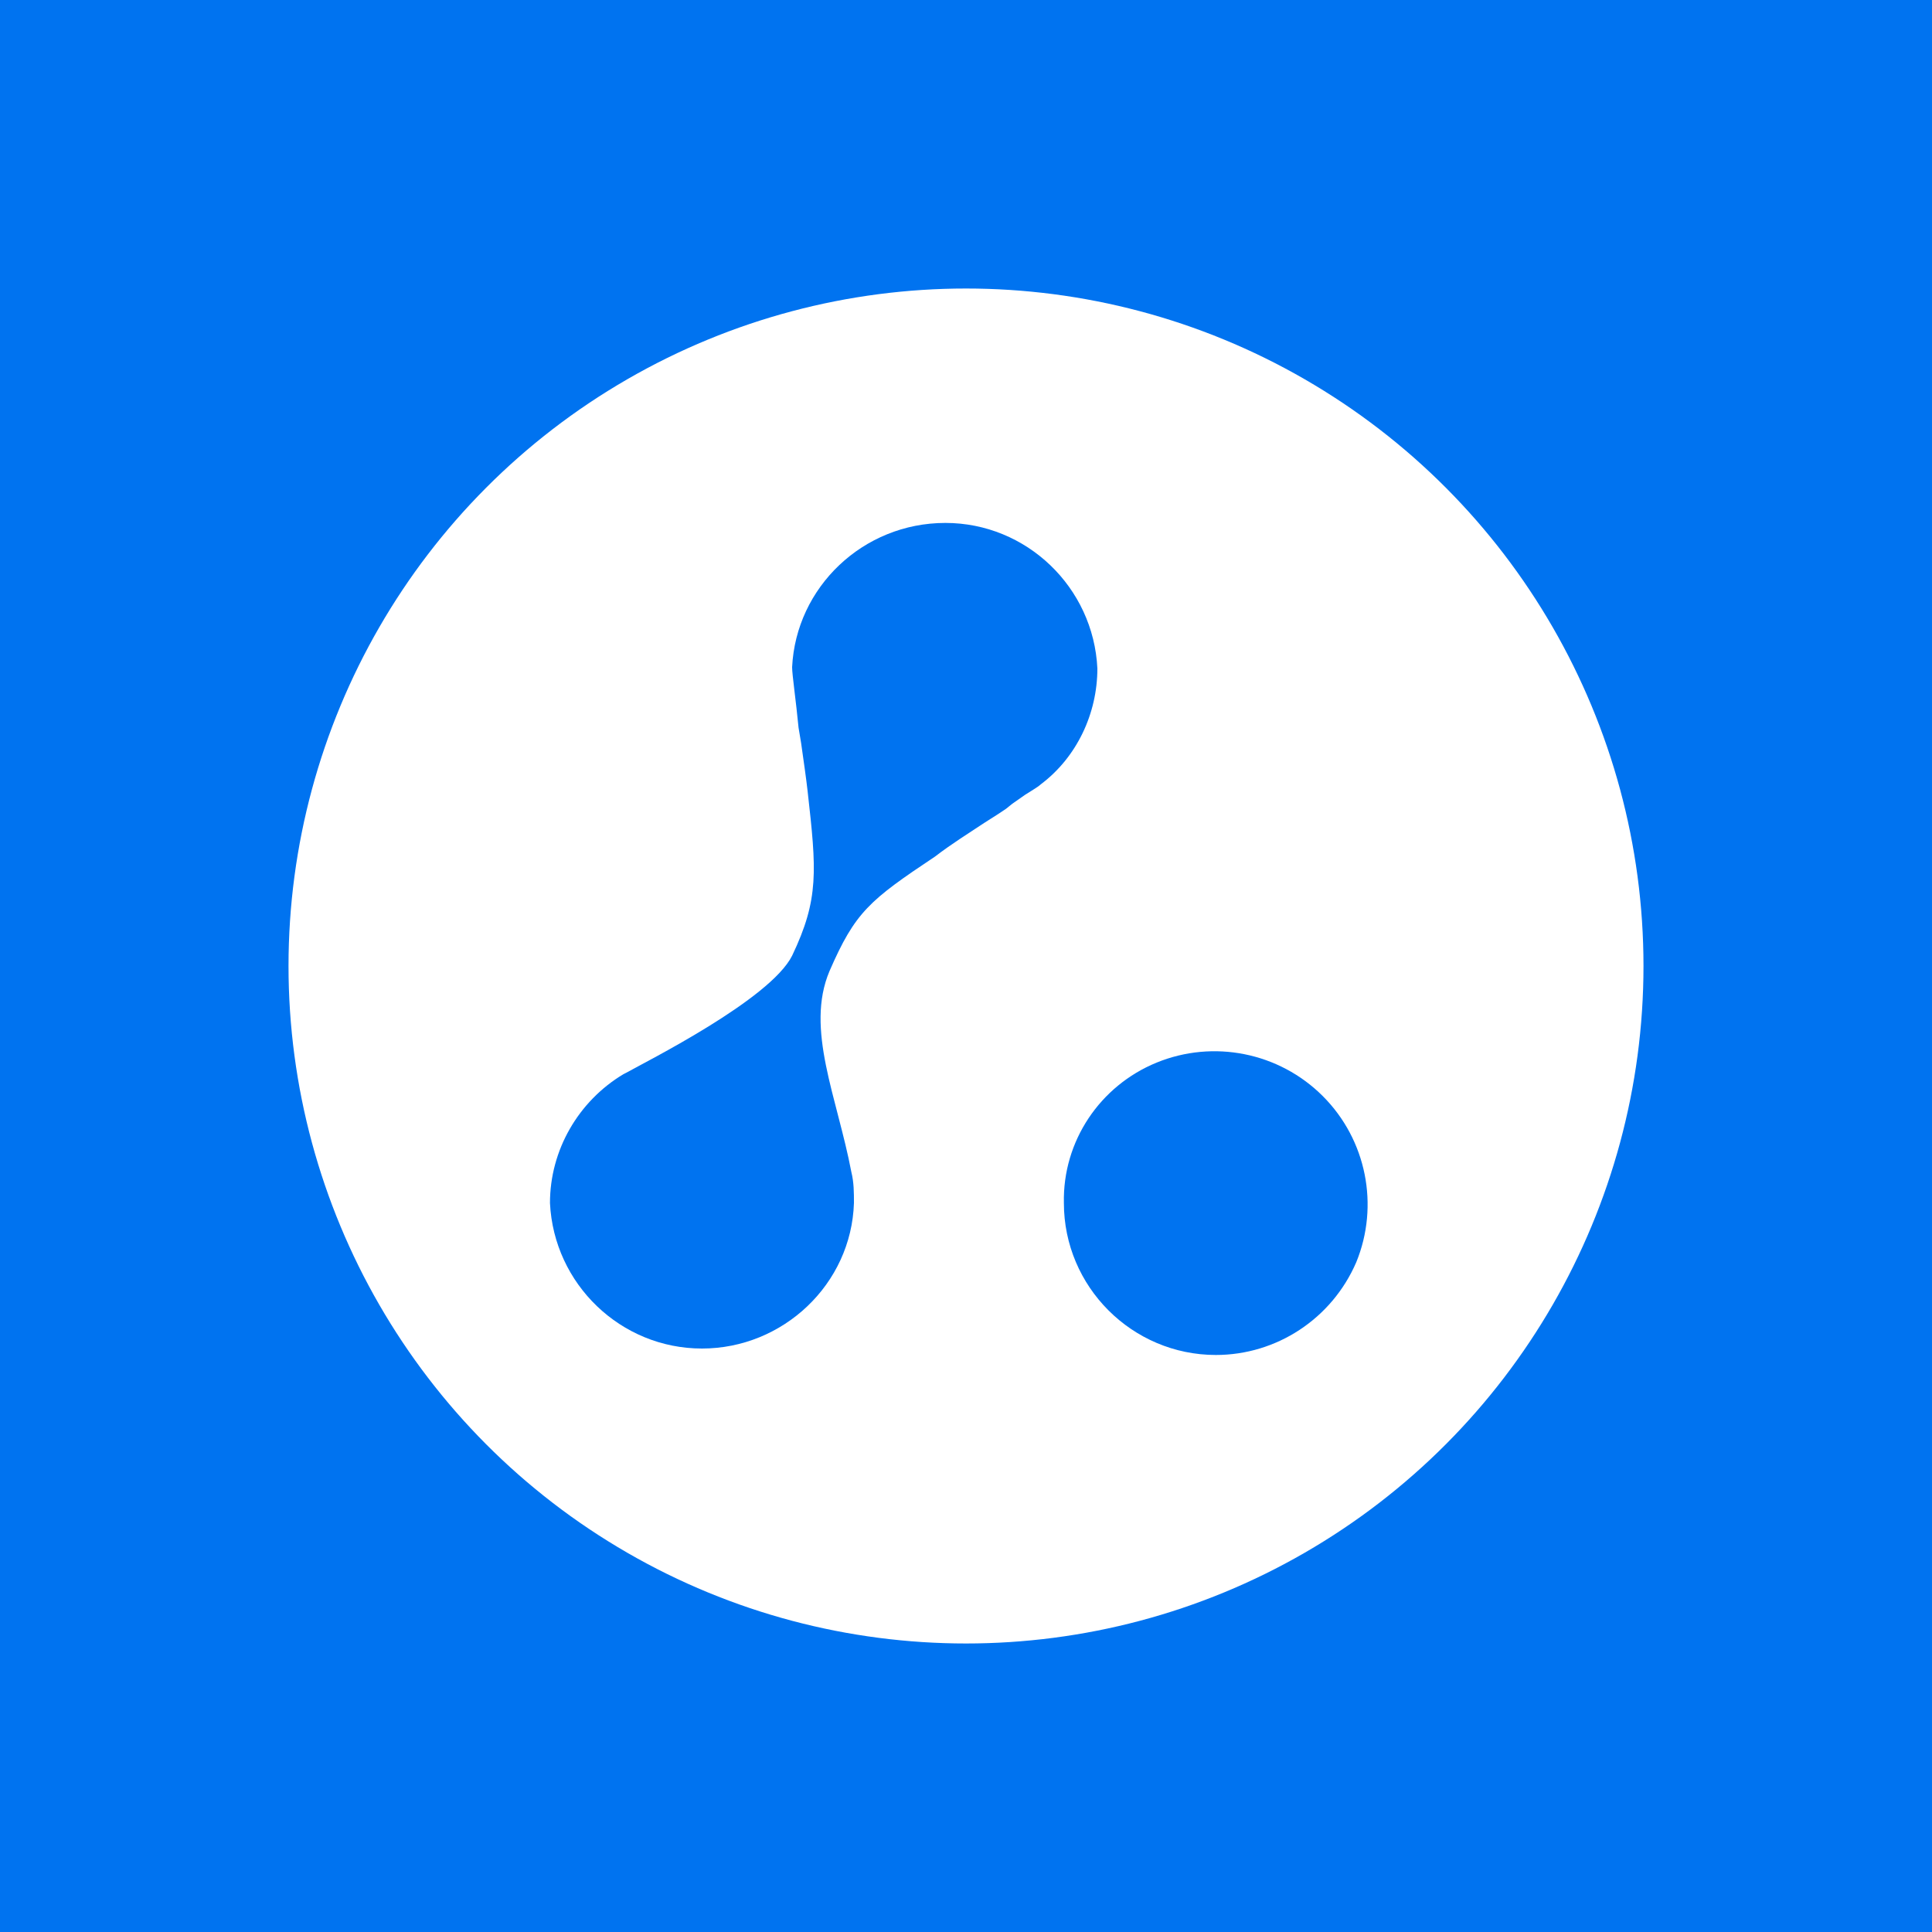
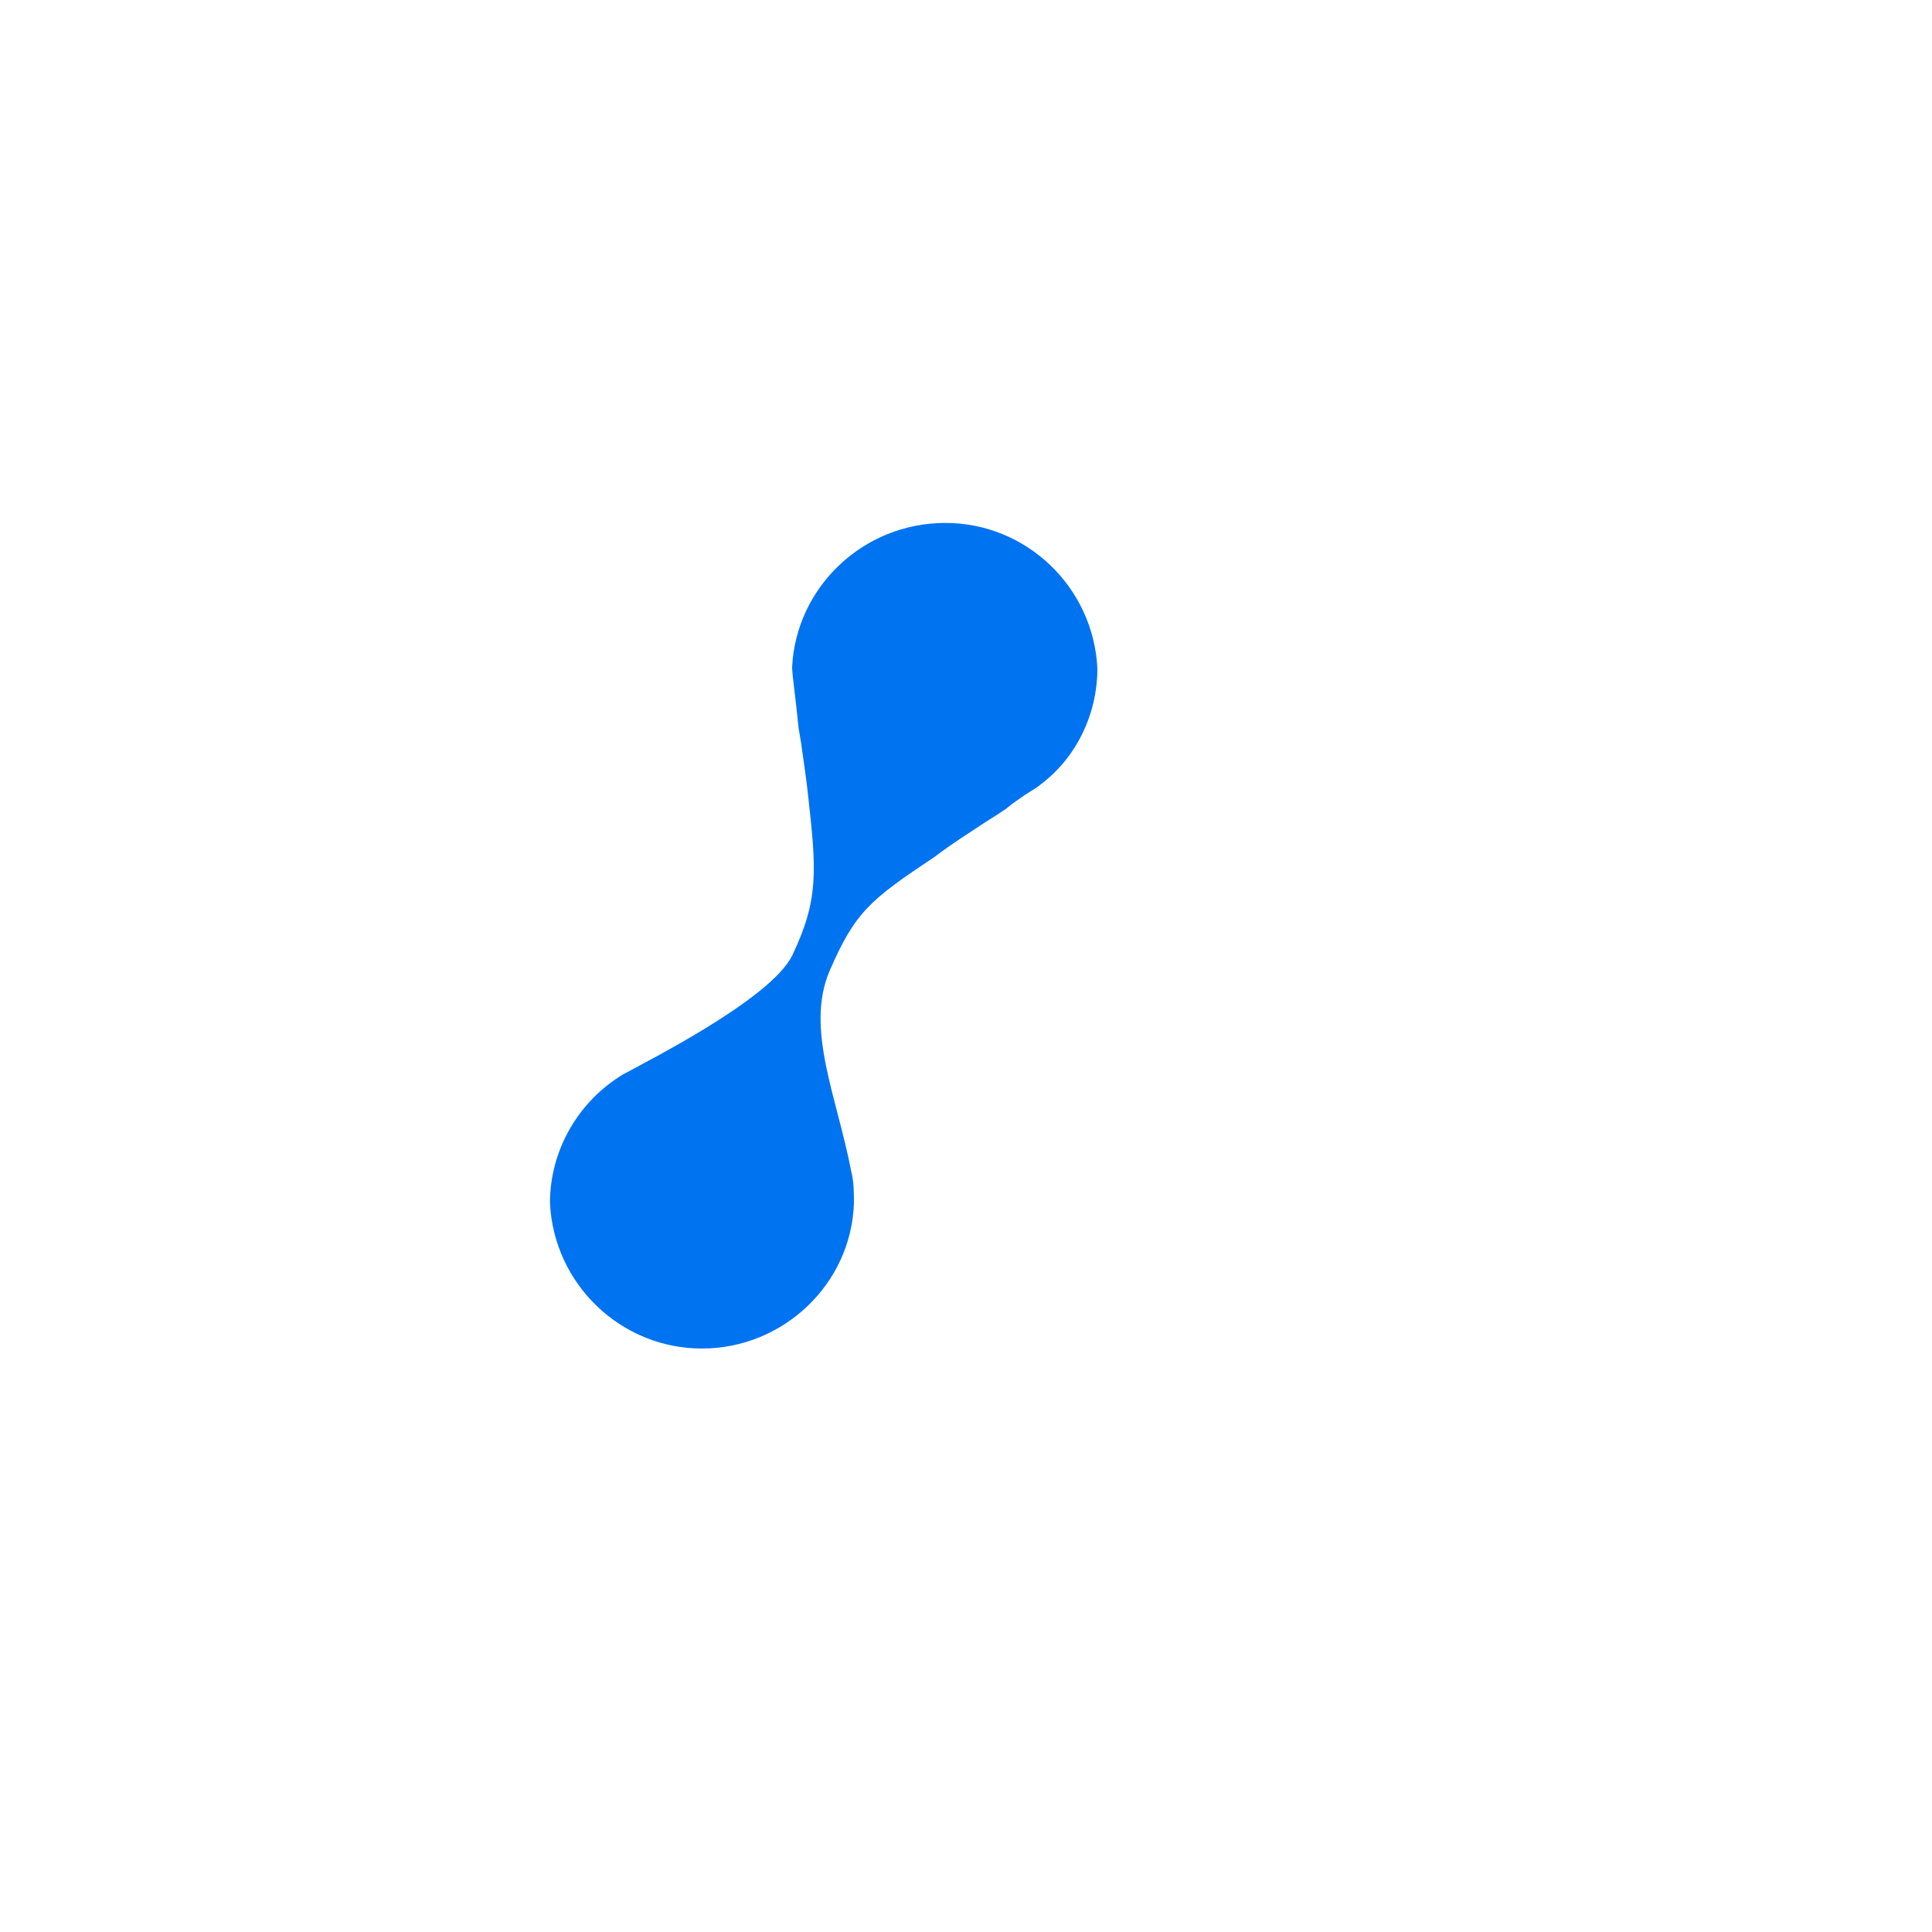
<svg xmlns="http://www.w3.org/2000/svg" version="1.1" id="Layer_1" x="0px" y="0px" viewBox="0 0 150 150" style="enable-background:new 0 0 150 150;" xml:space="preserve">
  <style type="text/css">
	.st0{fill:#0073F0;}
	.st1{fill:#FFFFFF;}
</style>
-   <rect class="st0" width="150" height="150" />
  <g>
    <circle class="st1" cx="75" cy="75" r="52.6" />
-     <path class="st0" d="M89.8,82.5c4.4-1.8,9.5-0.8,12.9,2.6c3.4,3.4,4.4,8.5,2.6,12.9c-1.9,4.4-6.2,7.2-10.9,7.2   c-6.5,0-11.8-5.3-11.8-11.8C82.5,88.6,85.4,84.3,89.8,82.5z" />
    <path class="st0" d="M73.4,40.6c6.3,0,11.5,5,11.8,11.3c0,3.5-1.6,6.9-4.4,9l0,0c-0.2,0.2-0.9,0.6-1.2,0.8l-1,0.7l-0.5,0.4   l-0.6,0.4l-1.1,0.7c-1.2,0.8-2.5,1.6-3.8,2.6c-5.1,3.4-6.2,4.3-8.2,8.9c-1.9,4.5,0.6,9.8,1.7,15.6c0.2,0.8,0.2,1.6,0.2,2.4   c-0.2,6.3-5.5,11.3-11.8,11.3c-6.3,0-11.5-5-11.8-11.3c0-4.1,2.2-7.9,5.7-10l0,0l0.2-0.1c1.6-0.9,11.2-5.7,12.9-9.1   c2.1-4.4,1.9-6.6,1.2-12.8c-0.1-0.9-0.3-2.3-0.5-3.7l-0.2-1.2c-0.2-2.1-0.5-4.1-0.5-4.7C61.8,45.6,67,40.6,73.4,40.6L73.4,40.6z" />
  </g>
</svg>